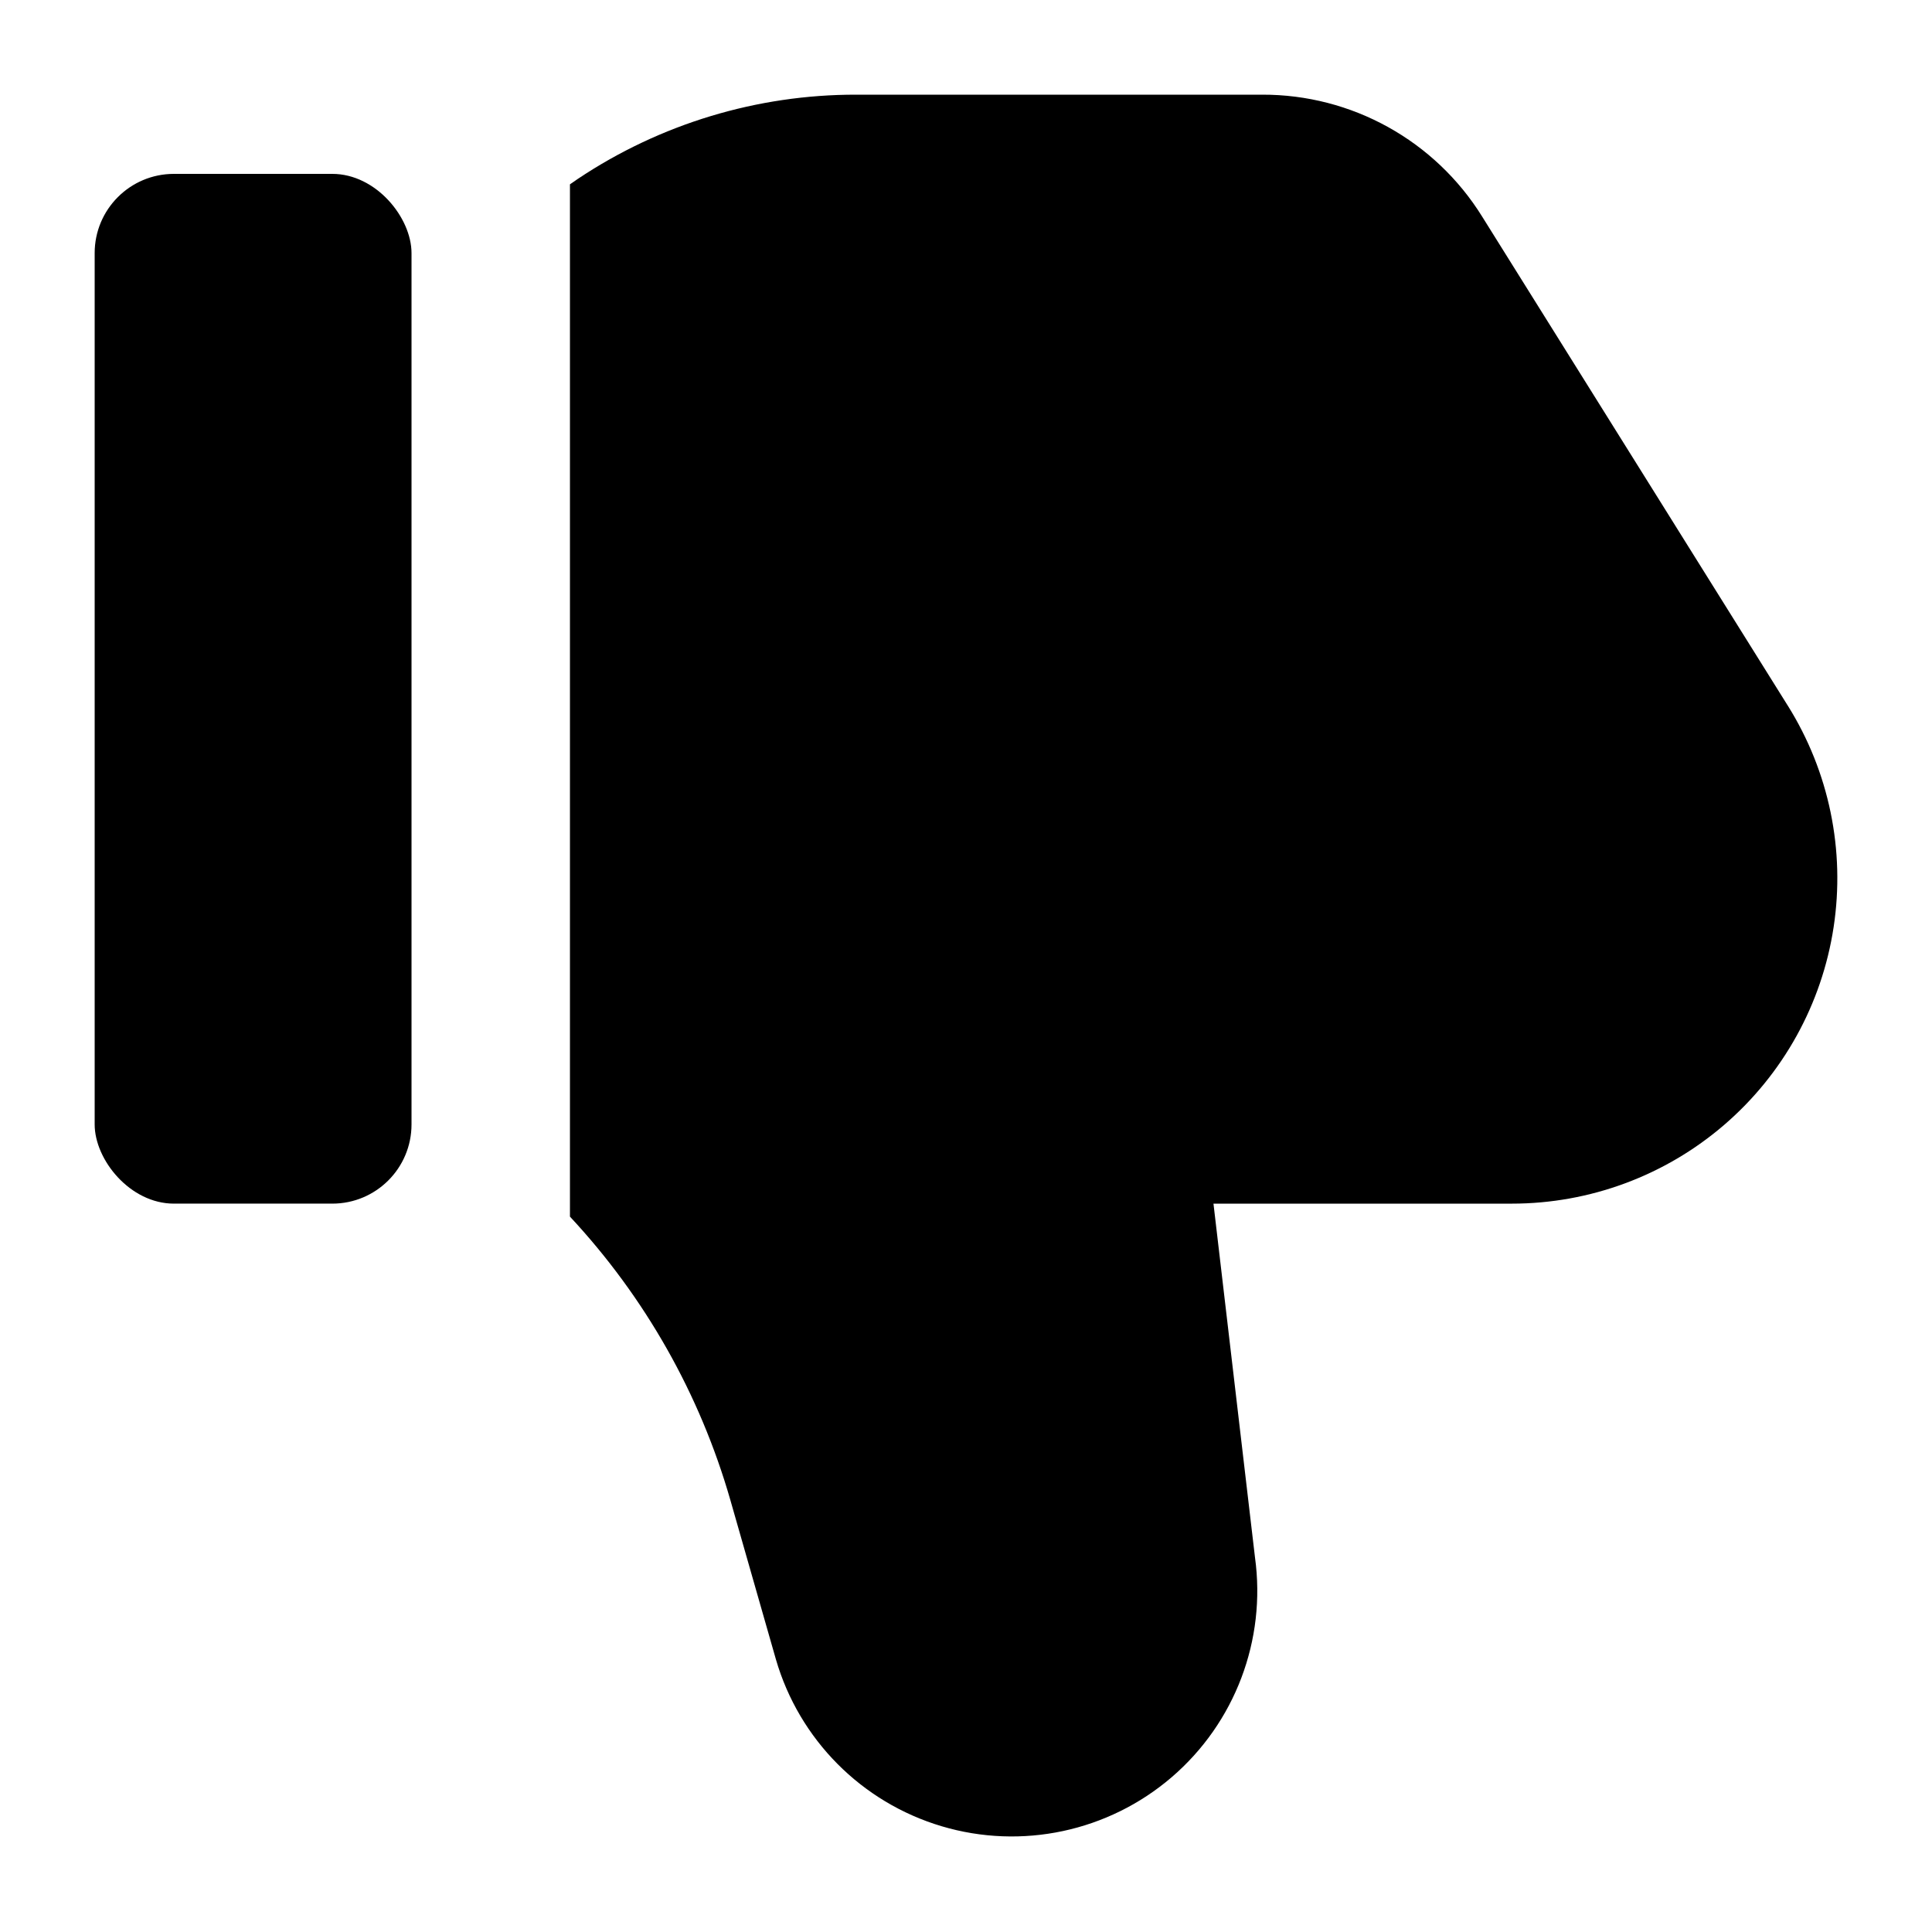
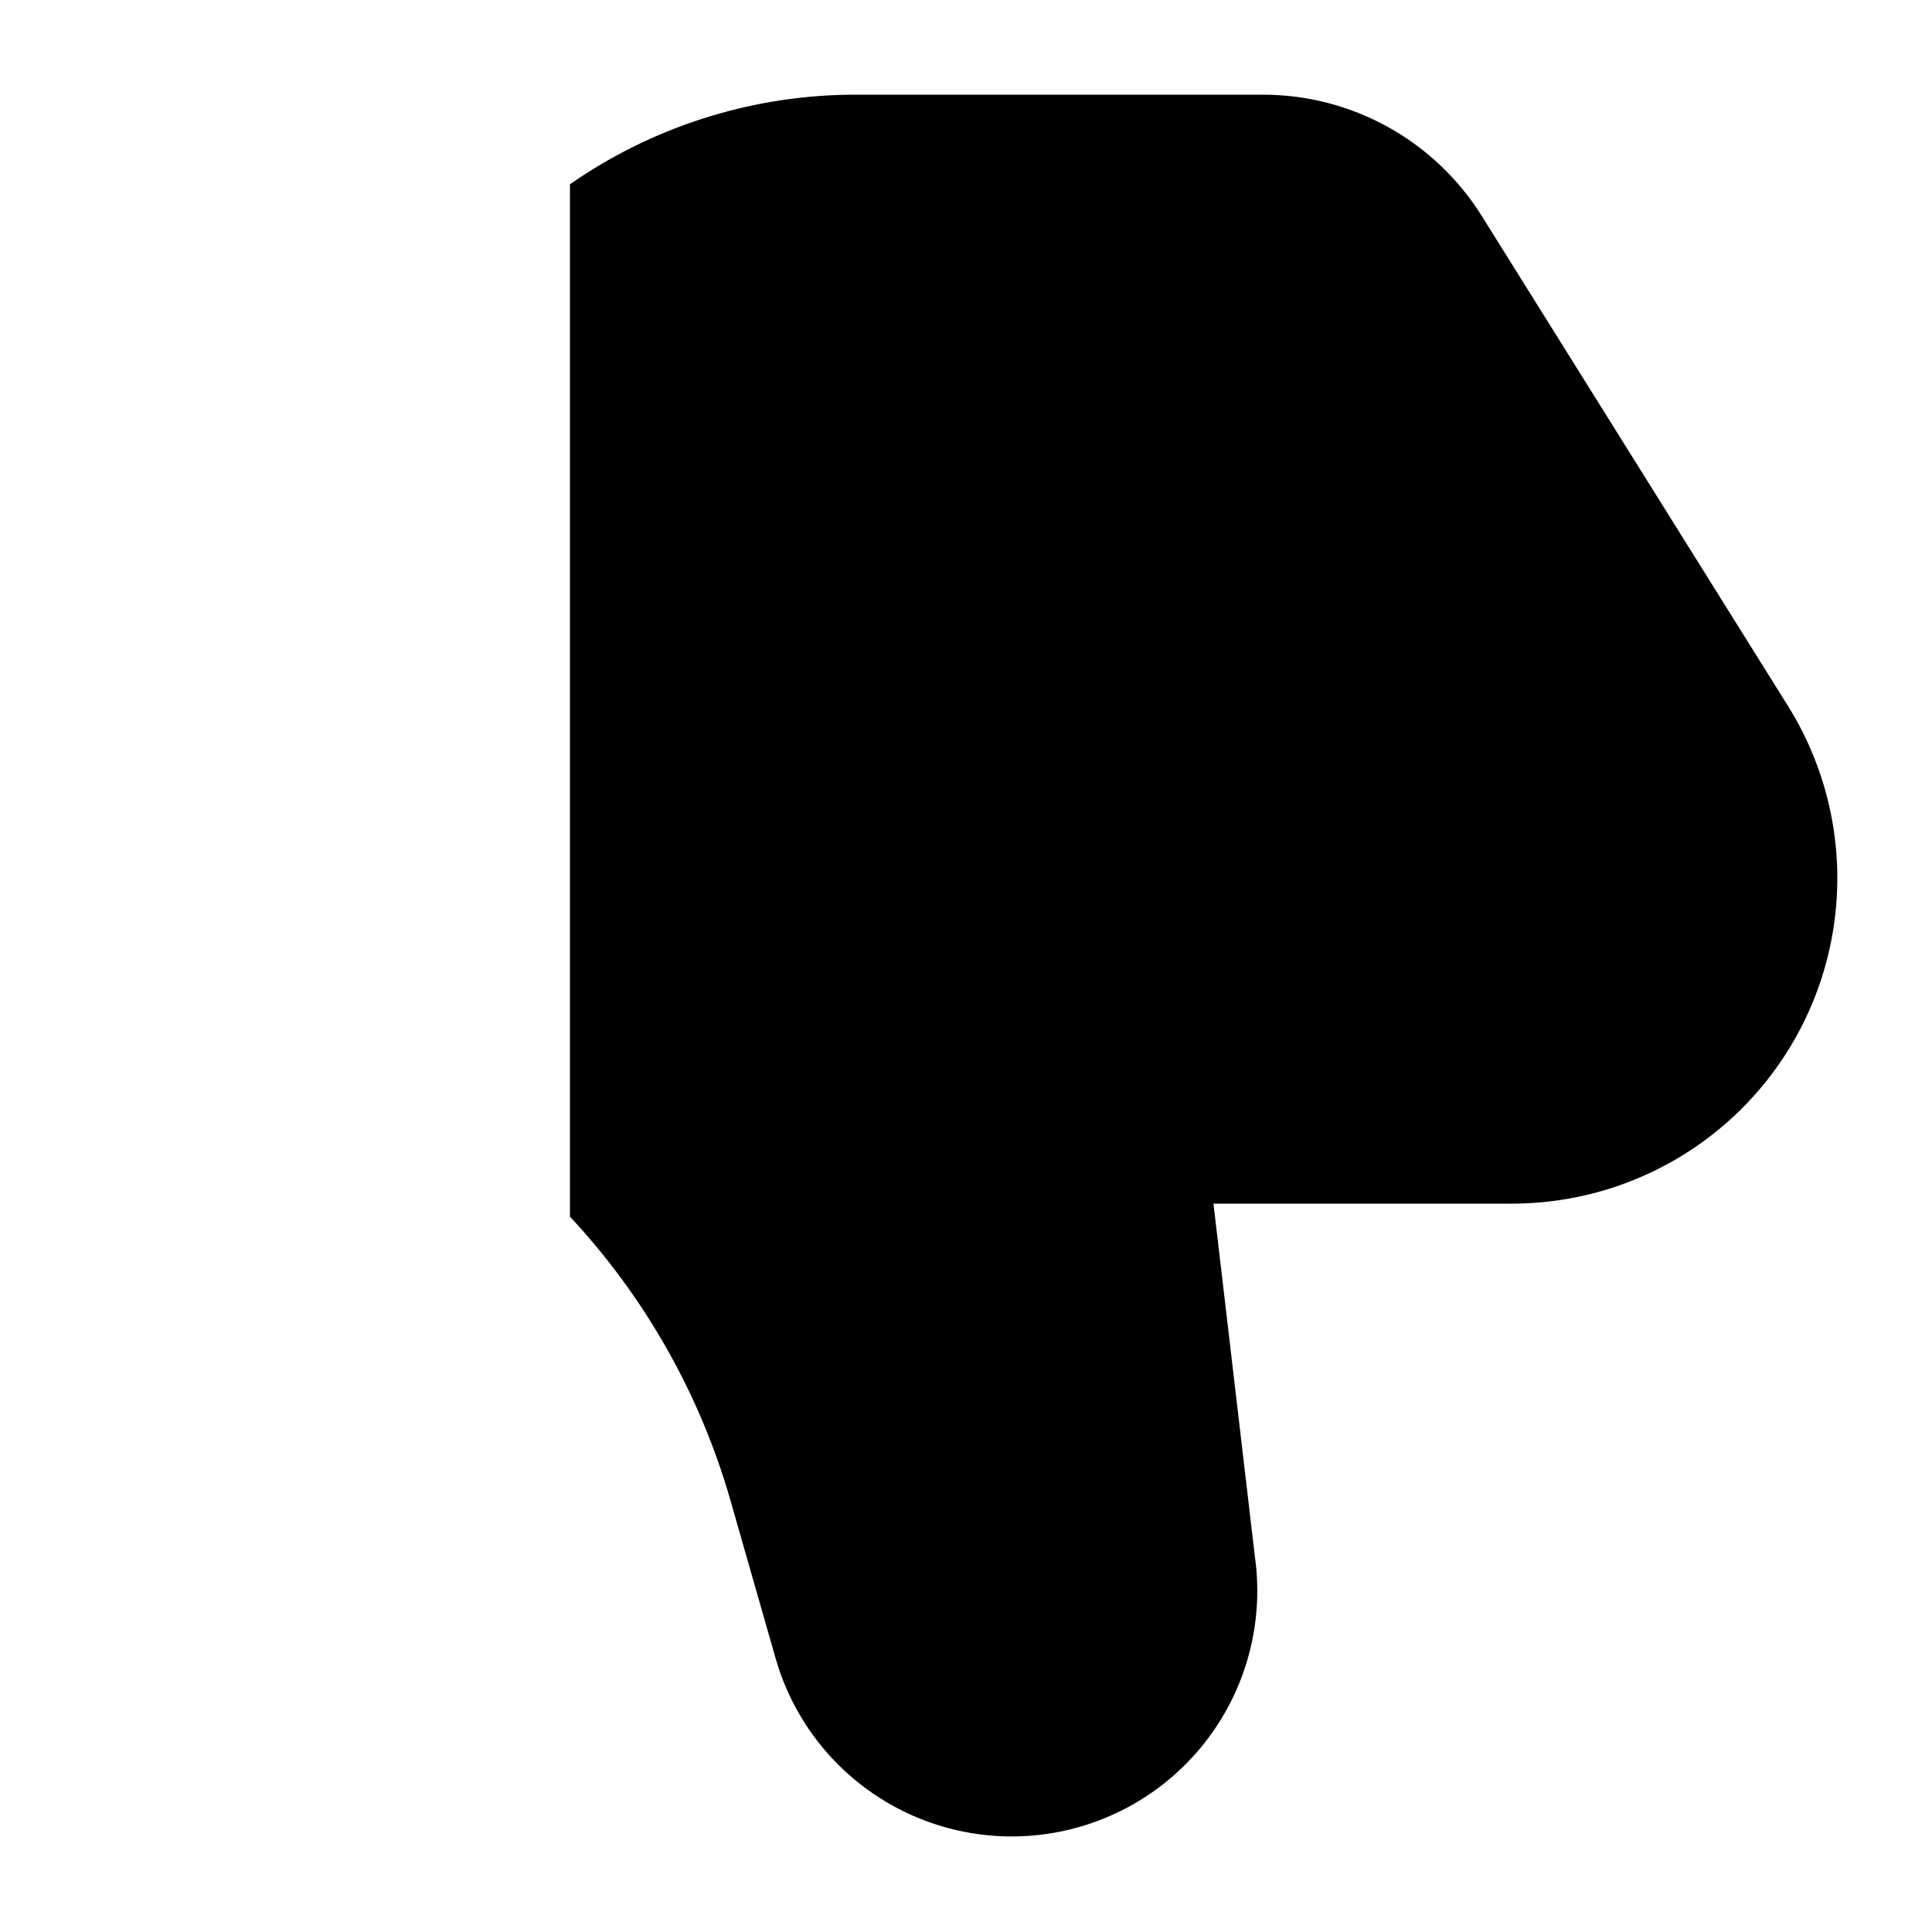
<svg xmlns="http://www.w3.org/2000/svg" fill="#000000" width="800px" height="800px" version="1.1" viewBox="144 144 512 512">
  <g>
-     <path d="m190.08 190.08h41.984c11.594 0 20.992 11.594 20.992 20.992v230.91c0 11.594-9.398 20.992-20.992 20.992h-41.984c-11.594 0-20.992-11.594-20.992-20.992v-230.91c0-11.594 9.398-20.992 20.992-20.992z" />
    <path d="m544.68 462.98h-79.098l11 93.73v-0.004c3.023 21.918-5.297 43.875-22.086 58.281-16.793 14.41-39.754 19.301-60.957 12.984-21.207-6.32-37.75-22.977-43.918-44.227l-12.07-42.215c-8.051-28.039-22.617-53.773-42.508-75.109v-273.57l2.098-1.449c21.828-14.578 47.496-22.344 73.746-22.312h107.56c23.762-0.082 45.863 12.176 58.379 32.371l80.965 129.56h0.004c10.934 17.484 15.238 38.309 12.133 58.695-3.102 20.387-13.406 38.988-29.047 52.43-15.641 13.438-35.582 20.828-56.203 20.832z" />
  </g>
</svg>